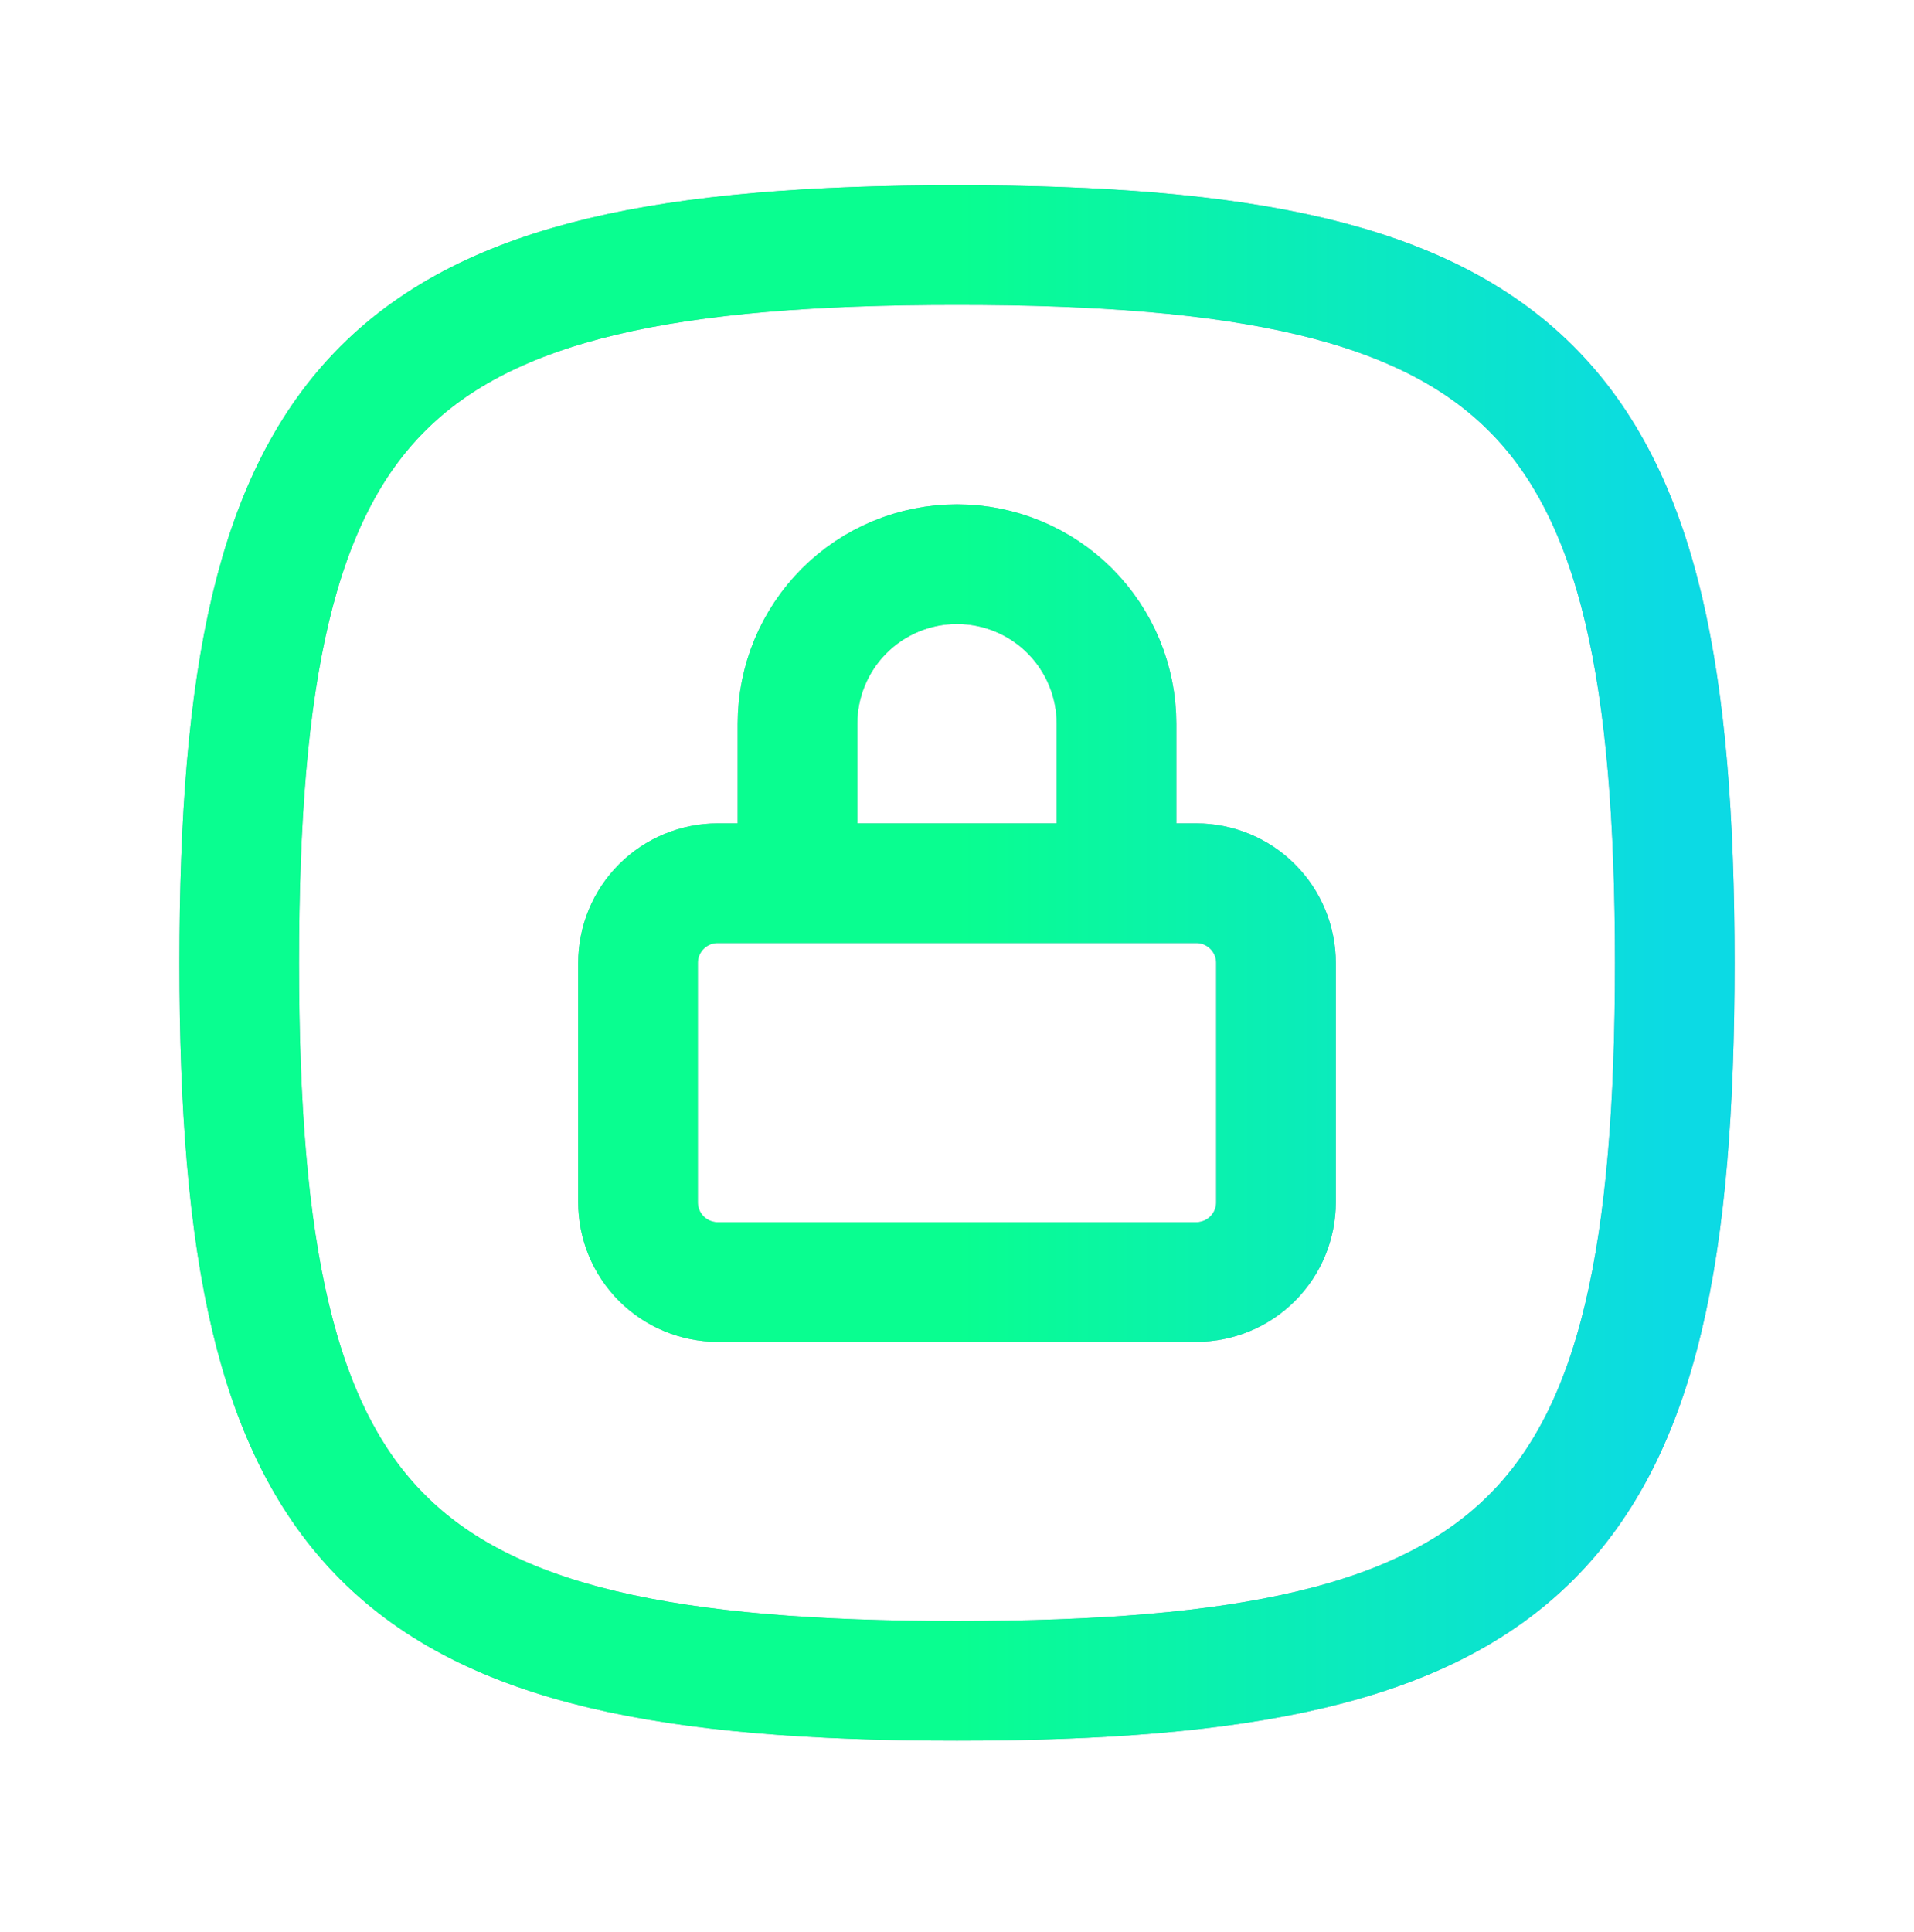
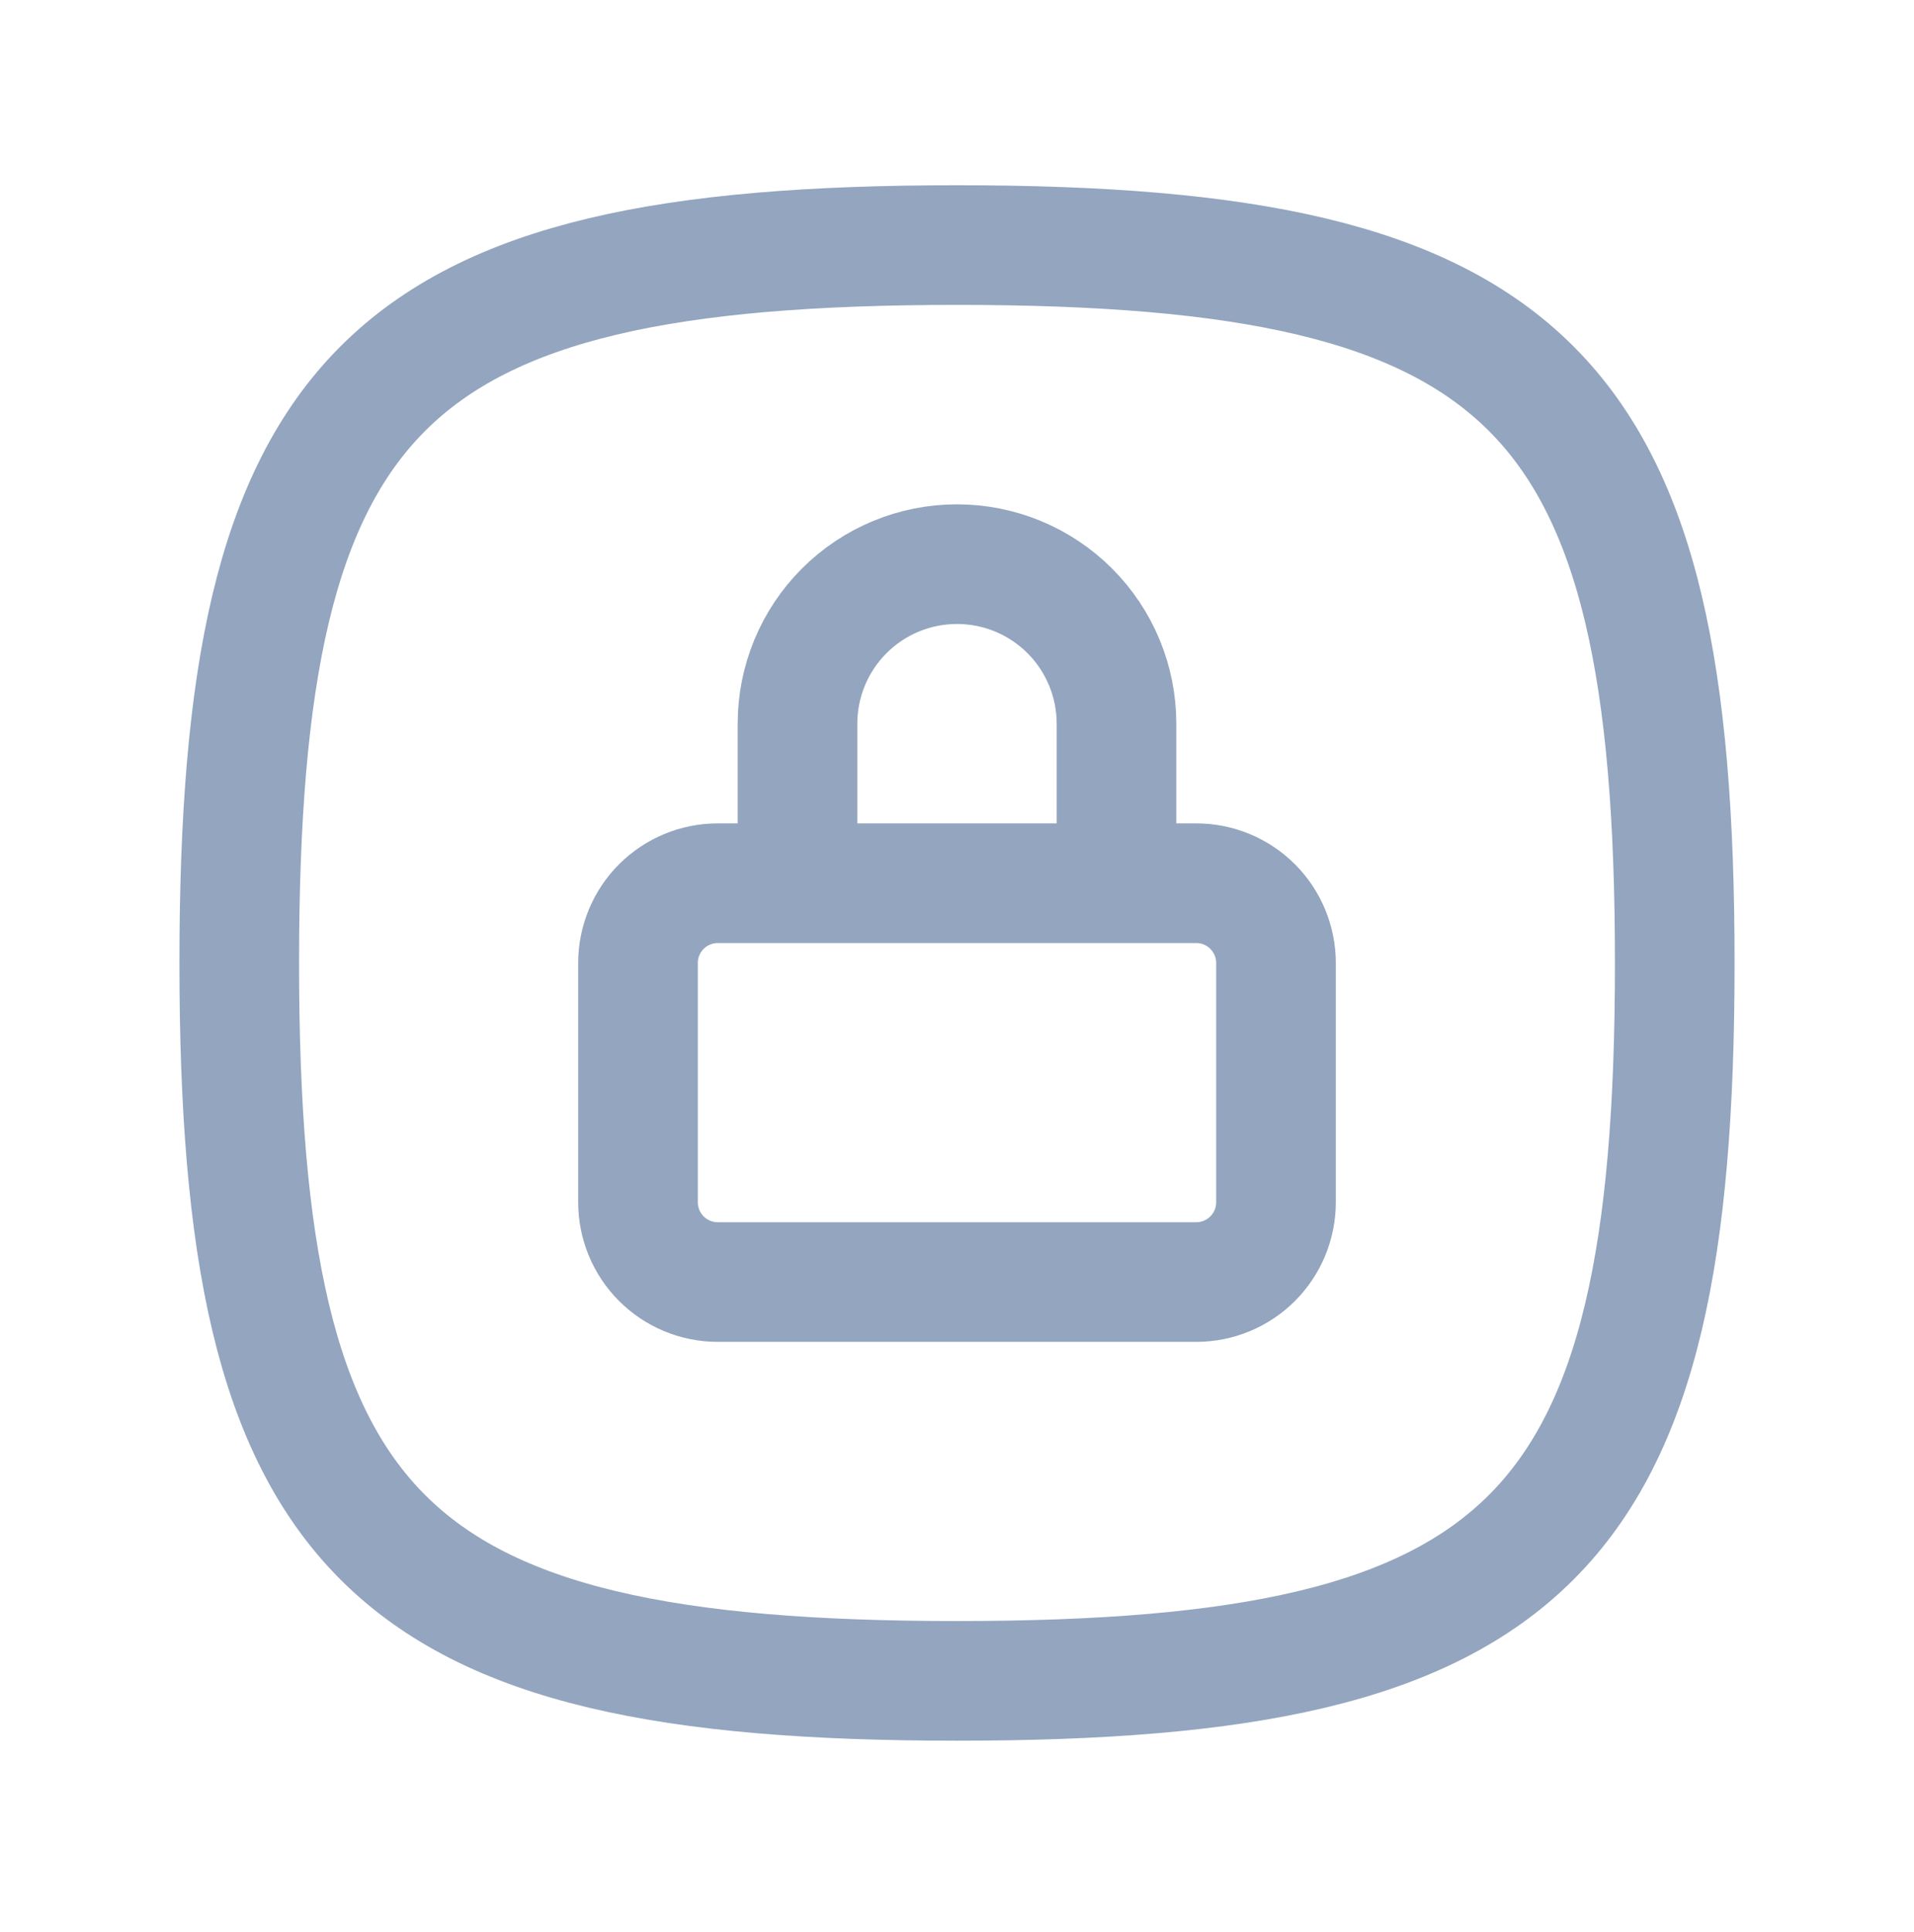
<svg xmlns="http://www.w3.org/2000/svg" width="110" height="111" viewBox="0 0 110 111" fill="none">
  <path d="M45.833 50.749V41.582C45.833 39.151 46.799 36.819 48.518 35.1C50.237 33.381 52.569 32.416 55 32.416C57.431 32.416 59.763 33.381 61.482 35.1C63.201 36.819 64.167 39.151 64.167 41.582V50.749M55 14.082C88 14.082 96.25 22.332 96.25 55.332C96.25 88.332 88 96.582 55 96.582C22 96.582 13.75 88.332 13.75 55.332C13.75 22.332 22 14.082 55 14.082ZM36.667 55.332C36.667 54.117 37.15 52.951 38.009 52.091C38.869 51.232 40.034 50.749 41.25 50.749H68.75C69.966 50.749 71.131 51.232 71.991 52.091C72.85 52.951 73.333 54.117 73.333 55.332V69.082C73.333 70.298 72.85 71.464 71.991 72.323C71.131 73.183 69.966 73.666 68.75 73.666H41.25C40.034 73.666 38.869 73.183 38.009 72.323C37.15 71.464 36.667 70.298 36.667 69.082V55.332Z" stroke="#93A5BF" stroke-width="6.875" stroke-linecap="round" stroke-linejoin="round" />
-   <path d="M45.833 50.749V41.582C45.833 39.151 46.799 36.819 48.518 35.1C50.237 33.381 52.569 32.416 55 32.416C57.431 32.416 59.763 33.381 61.482 35.1C63.201 36.819 64.167 39.151 64.167 41.582V50.749M55 14.082C88 14.082 96.25 22.332 96.25 55.332C96.25 88.332 88 96.582 55 96.582C22 96.582 13.75 88.332 13.75 55.332C13.75 22.332 22 14.082 55 14.082ZM36.667 55.332C36.667 54.117 37.15 52.951 38.009 52.091C38.869 51.232 40.034 50.749 41.25 50.749H68.75C69.966 50.749 71.131 51.232 71.991 52.091C72.85 52.951 73.333 54.117 73.333 55.332V69.082C73.333 70.298 72.85 71.464 71.991 72.323C71.131 73.183 69.966 73.666 68.75 73.666H41.25C40.034 73.666 38.869 73.183 38.009 72.323C37.15 71.464 36.667 70.298 36.667 69.082V55.332Z" stroke="url(#paint0_linear_4792_329)" stroke-width="6.875" stroke-linecap="round" stroke-linejoin="round" />
  <defs>
    <linearGradient id="paint0_linear_4792_329" x1="55.073" y1="55.136" x2="96.25" y2="55.139" gradientUnits="userSpaceOnUse">
      <stop stop-color="#09FE90" />
      <stop offset="1" stop-color="#0CDAE4" />
    </linearGradient>
  </defs>
</svg>